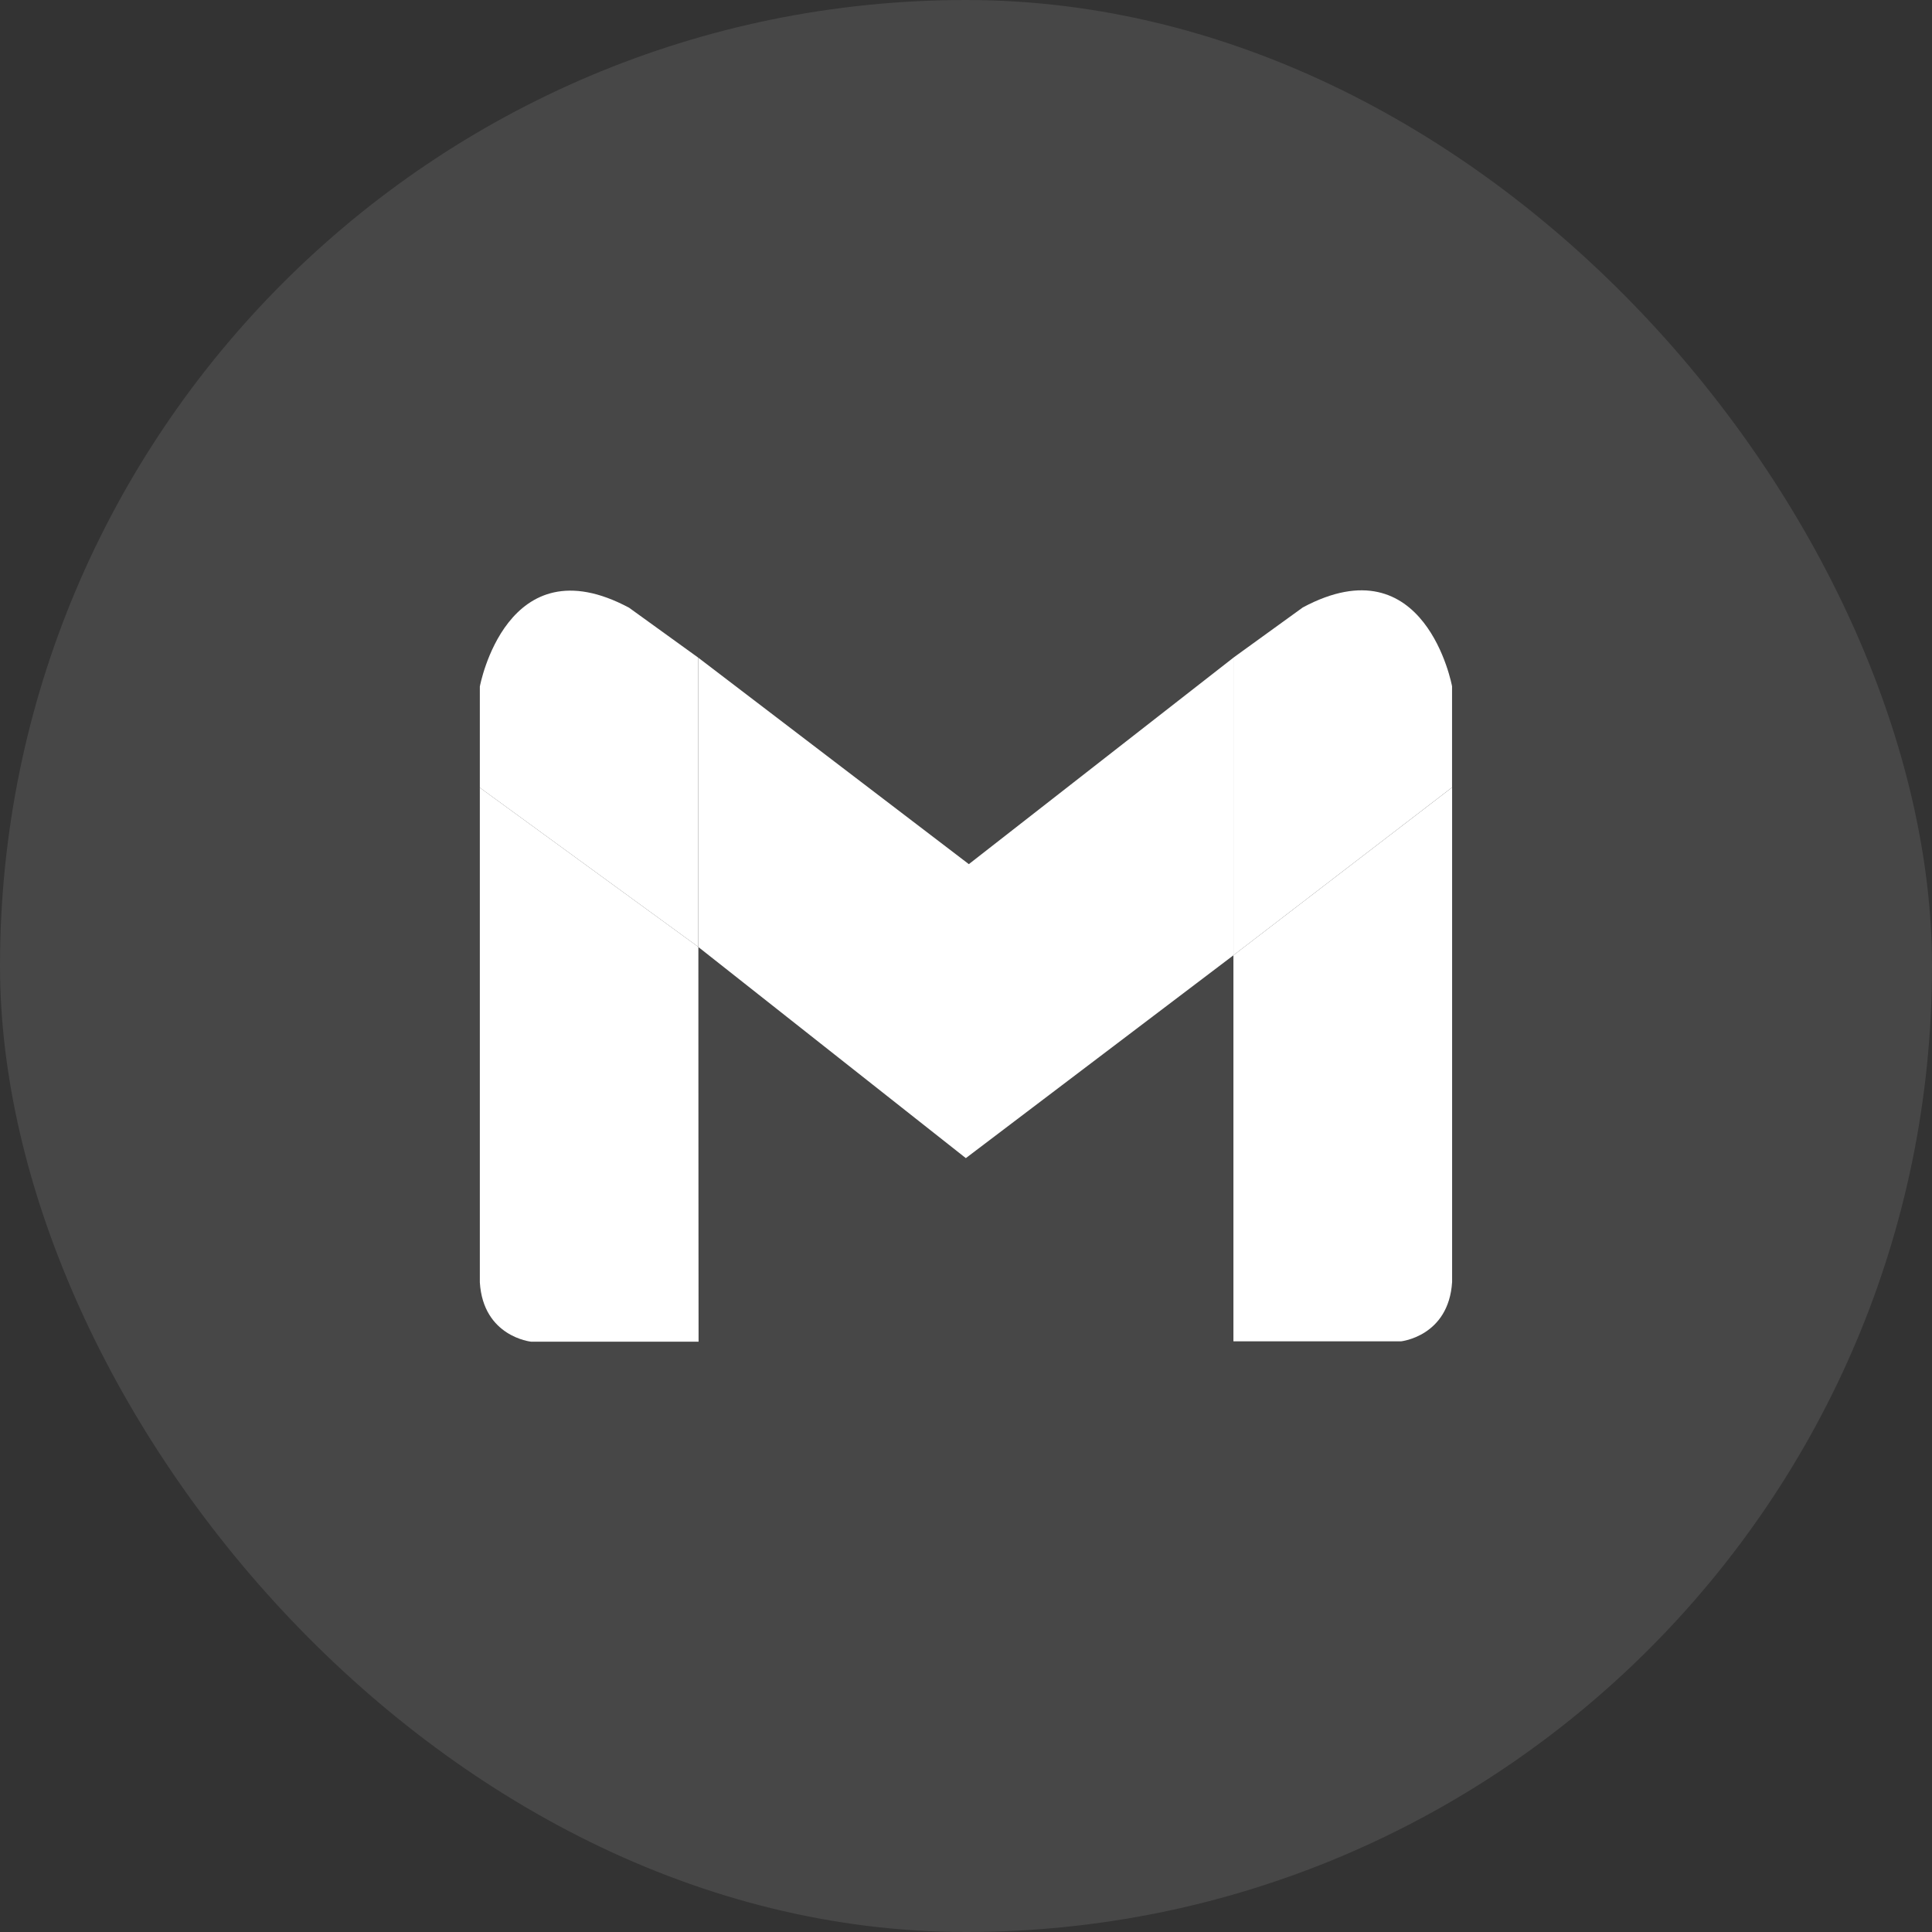
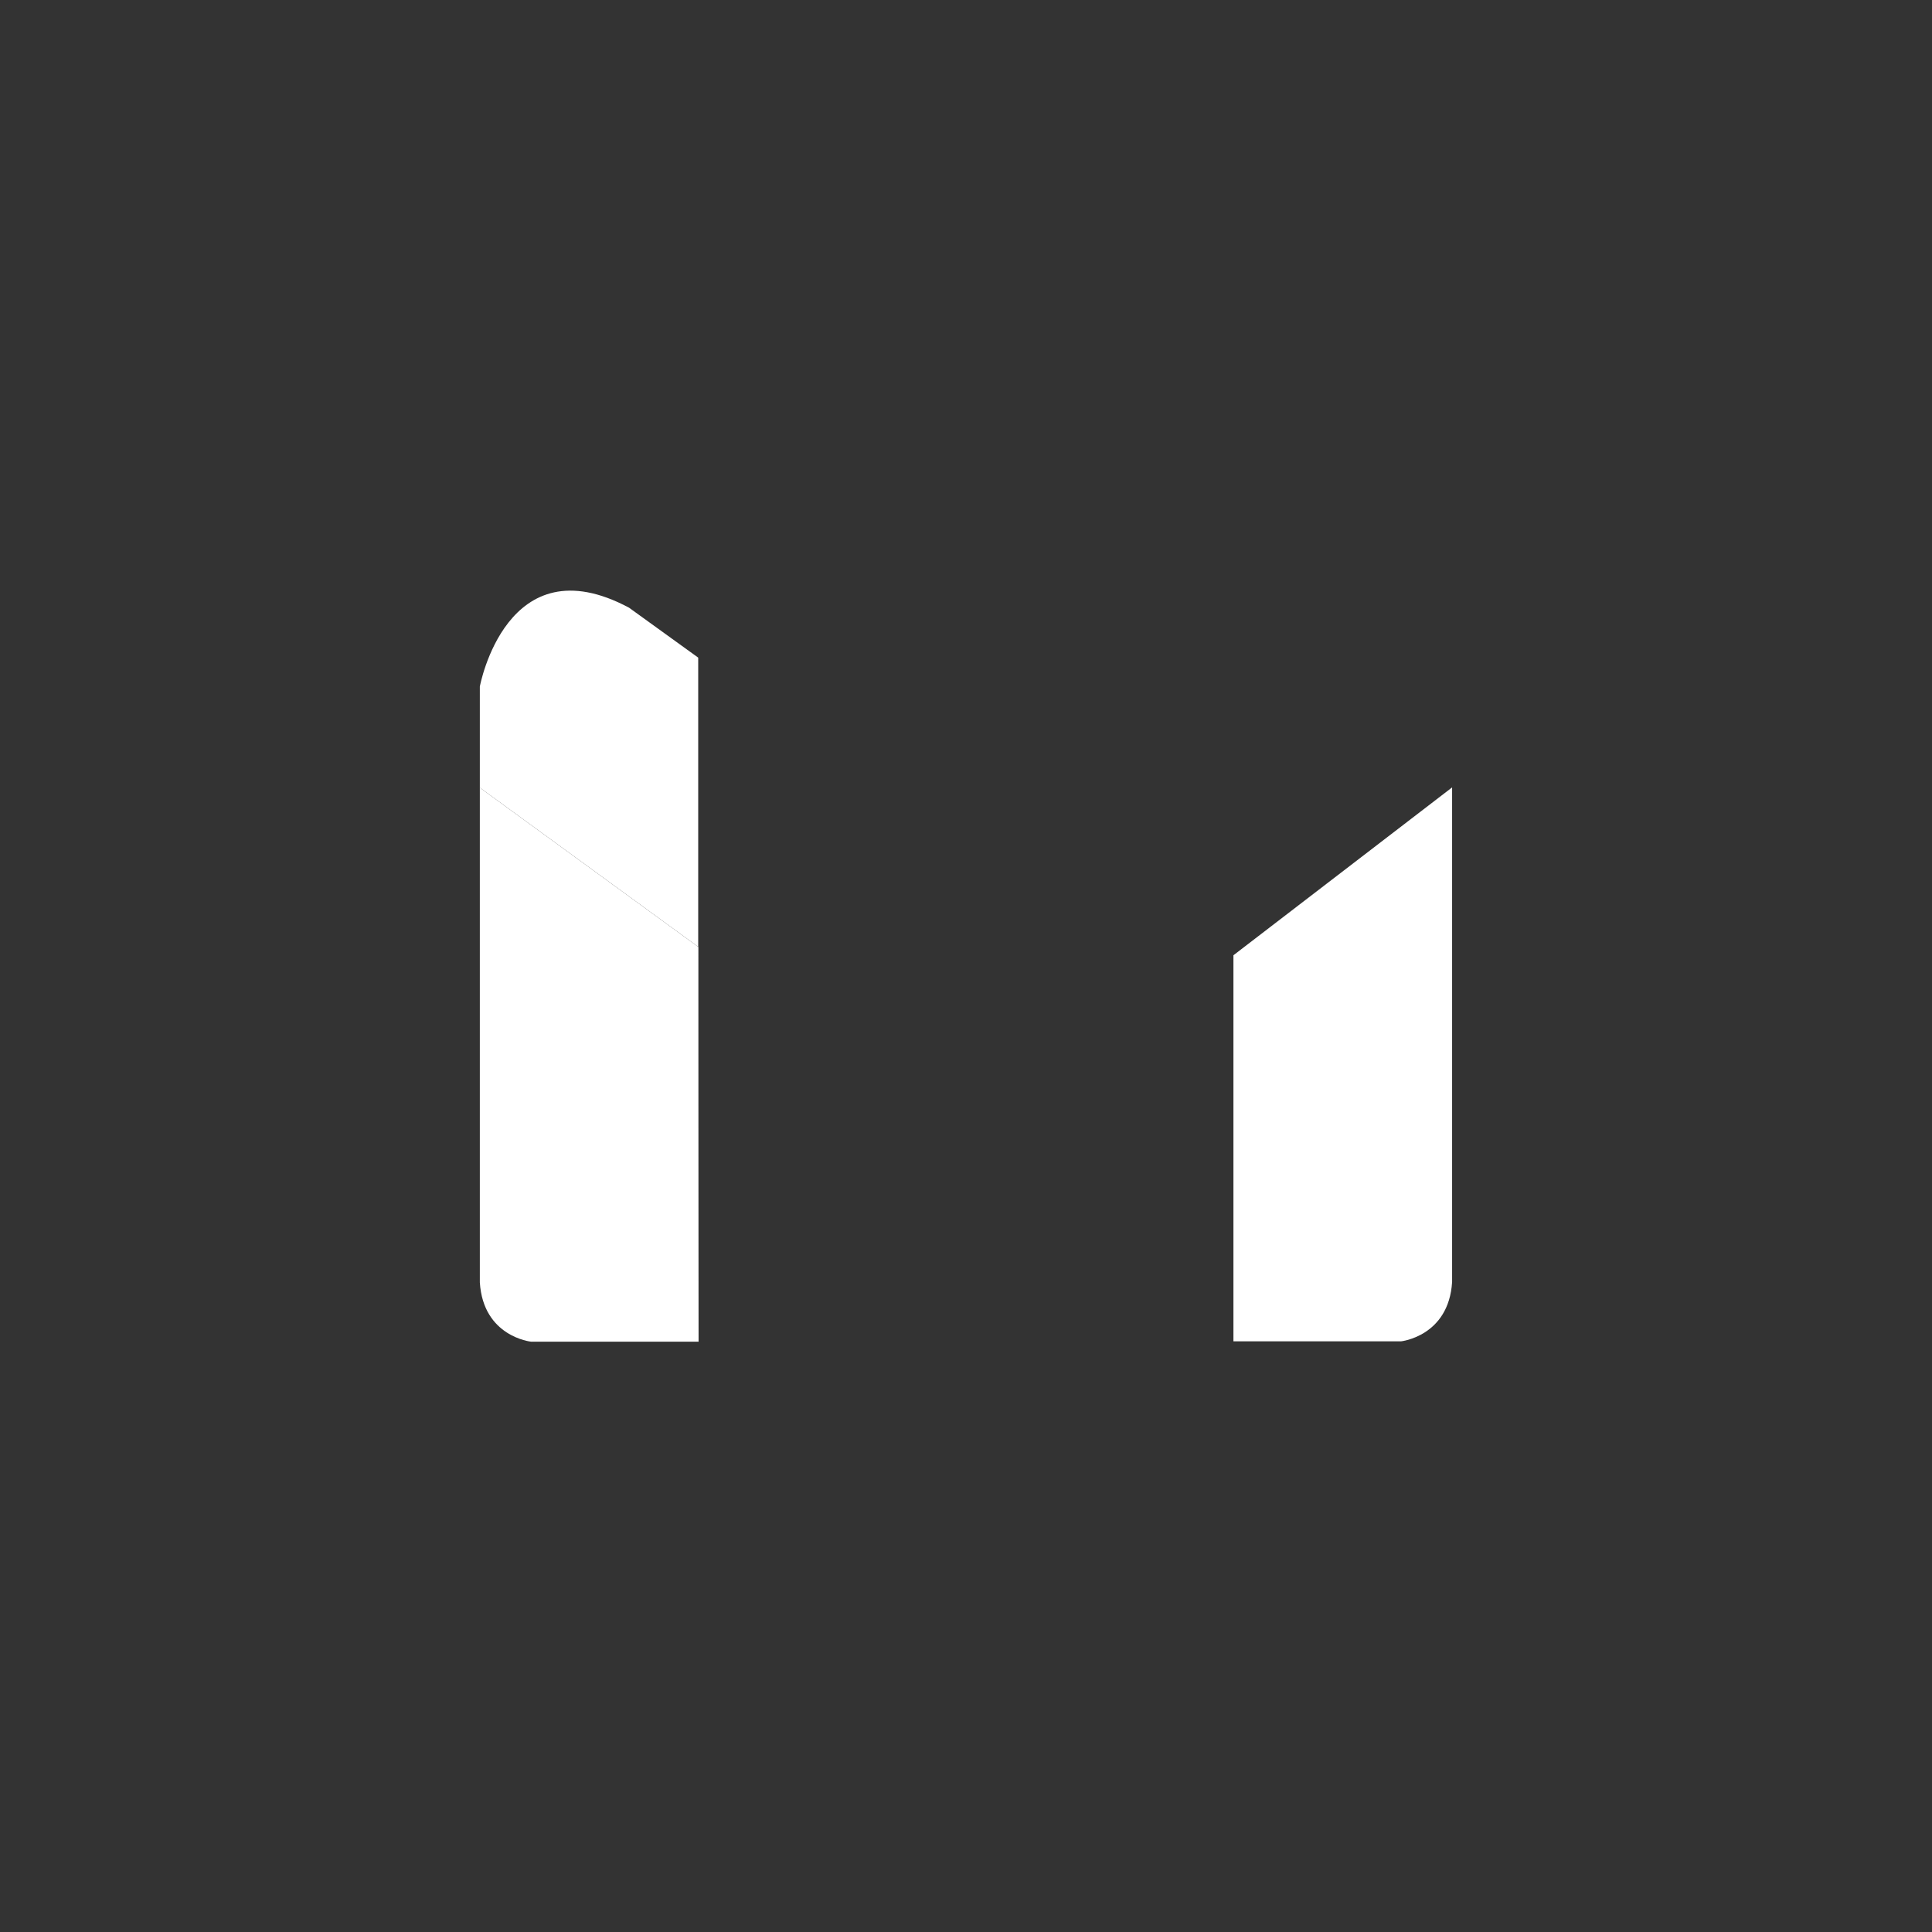
<svg xmlns="http://www.w3.org/2000/svg" width="36" height="36" viewBox="0 0 36 36" fill="none">
  <rect x="0" y="0" width="36" height="36" fill="#333333" stroke="none" />
-   <rect width="36" height="36" rx="18" fill="white" fill-opacity="0.1" />
-   <path d="M22.984 12.254L18.053 16.102L13.01 12.254V12.255L13.016 12.261V17.649L17.997 21.58L22.984 17.8V12.254Z" fill="white" />
-   <path d="M24.277 11.318L22.983 12.254V17.8L27.057 14.672V12.788C27.057 12.788 26.562 10.096 24.277 11.318Z" fill="white" />
  <path d="M22.983 17.8V24.994H26.105C26.105 24.994 26.994 24.902 27.058 23.889V14.672L22.983 17.8Z" fill="white" />
  <path d="M13.017 25L13.016 17.649L13.01 17.643L13.017 25Z" fill="white" />
  <path d="M13.01 12.254L11.722 11.324C9.437 10.102 8.941 12.793 8.941 12.793V14.677L13.01 17.643V12.254Z" fill="white" />
-   <path d="M13.01 12.255V17.643L13.016 17.649V12.261L13.01 12.255Z" fill="white" />
  <path d="M8.941 14.677V23.895C9.004 24.909 9.894 25 9.894 25L13.017 25L13.01 17.643L8.941 14.677Z" fill="white" />
</svg>